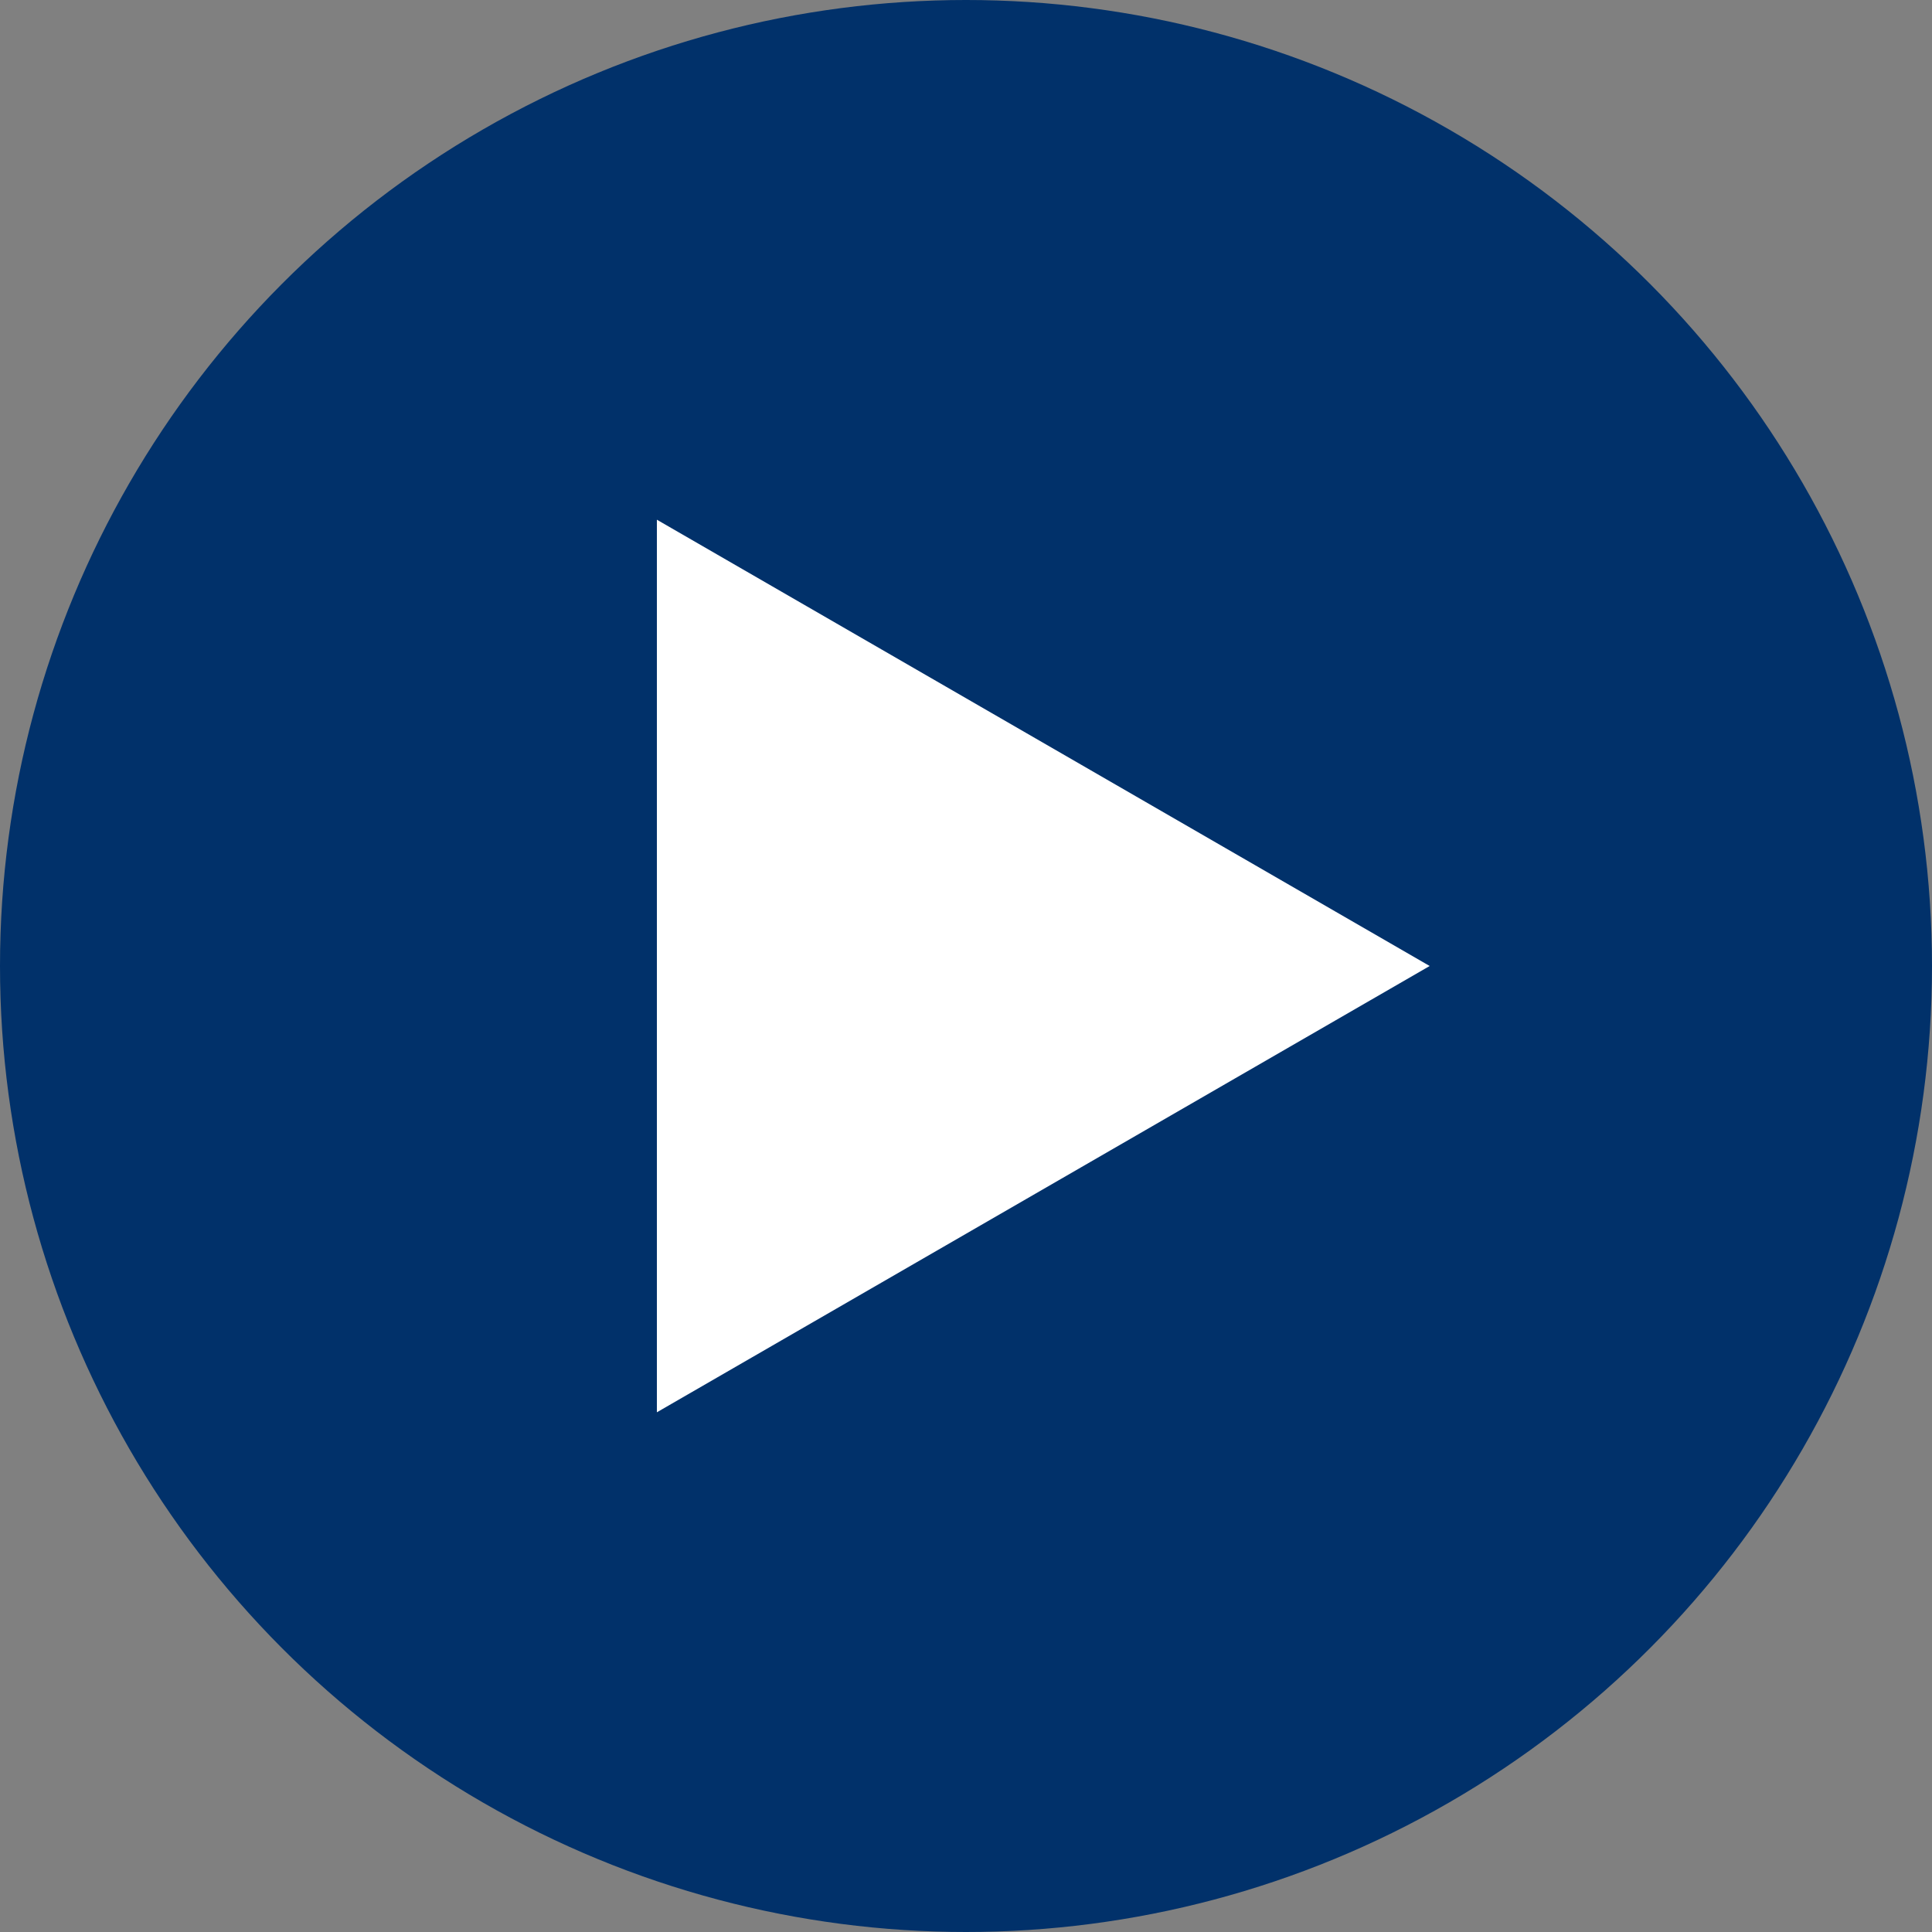
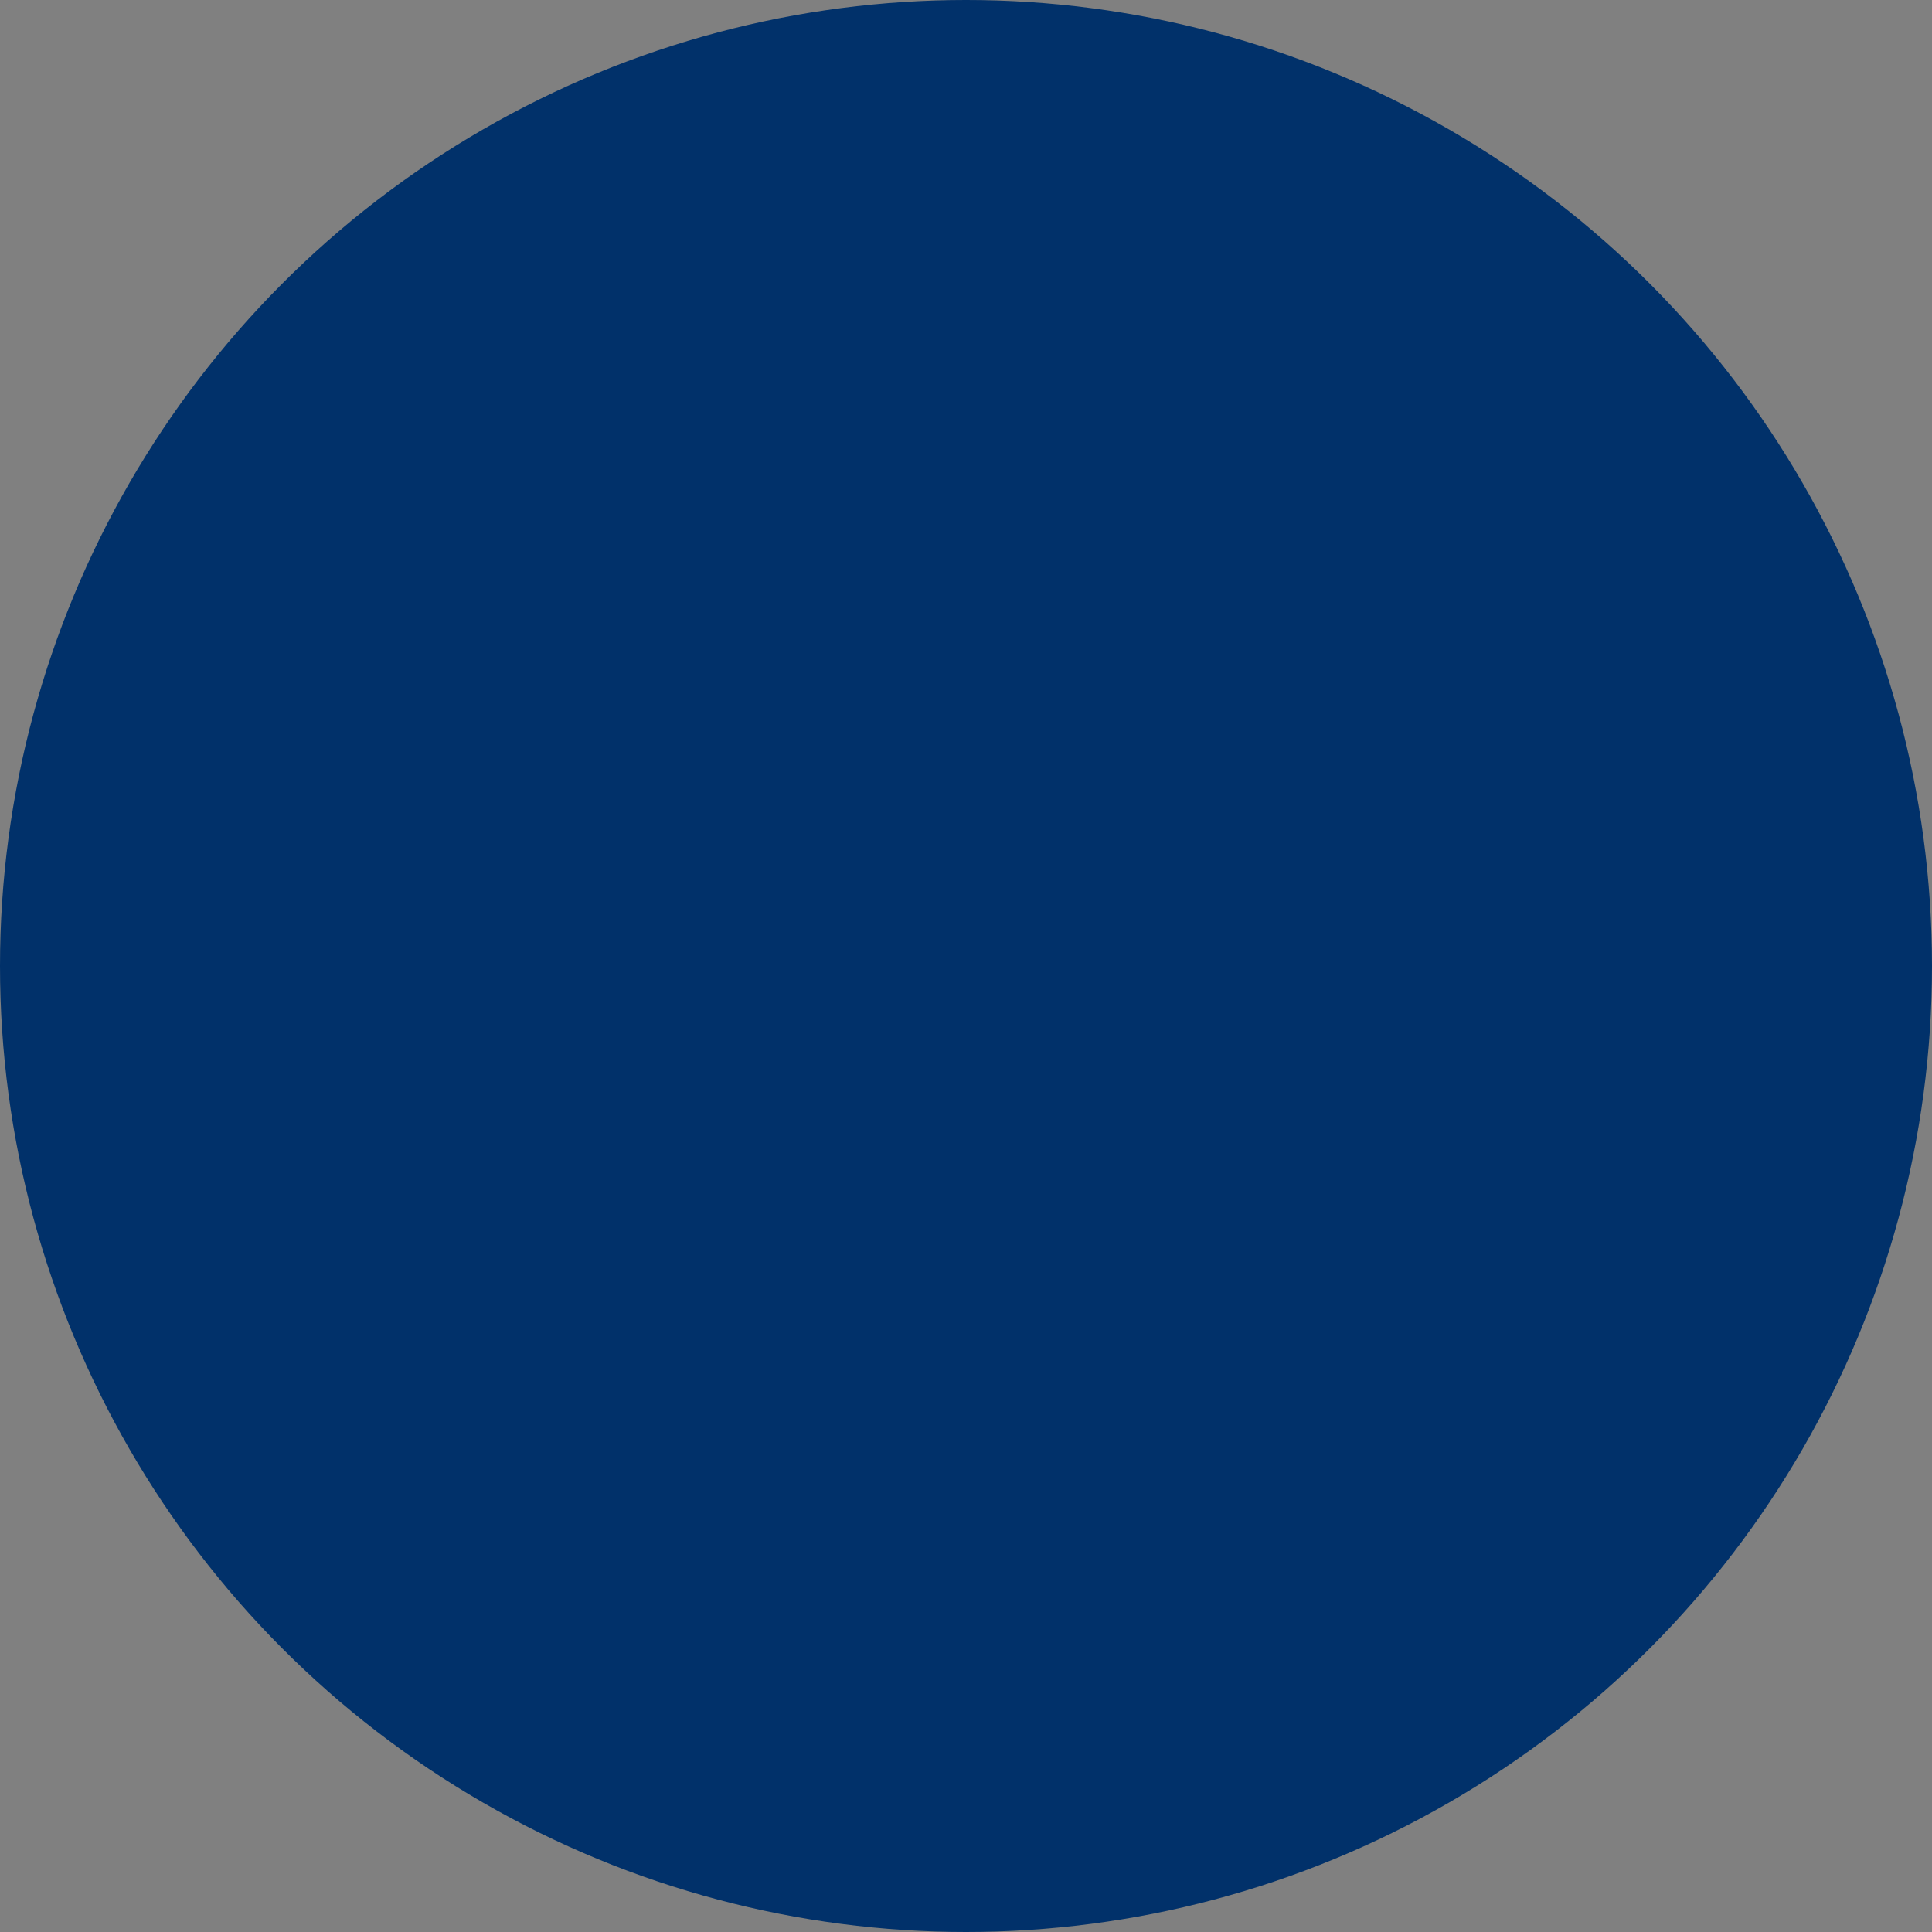
<svg xmlns="http://www.w3.org/2000/svg" viewBox="0 0 20 20">
  <rect x="0" y="0" width="20" height="20" fill="#808080" stroke="none" />
  <defs>
    <style>.cls-1{fill:#01316a;}.cls-2{fill:#fff;}</style>
  </defs>
  <g id="Layer_2" data-name="Layer 2">
    <g id="レイヤー_1" data-name="レイヤー 1">
      <circle class="cls-1" cx="10" cy="10" r="10" />
-       <polygon class="cls-2" points="14.8 10 6.8 5.38 6.8 14.62 14.8 10" />
    </g>
  </g>
</svg>